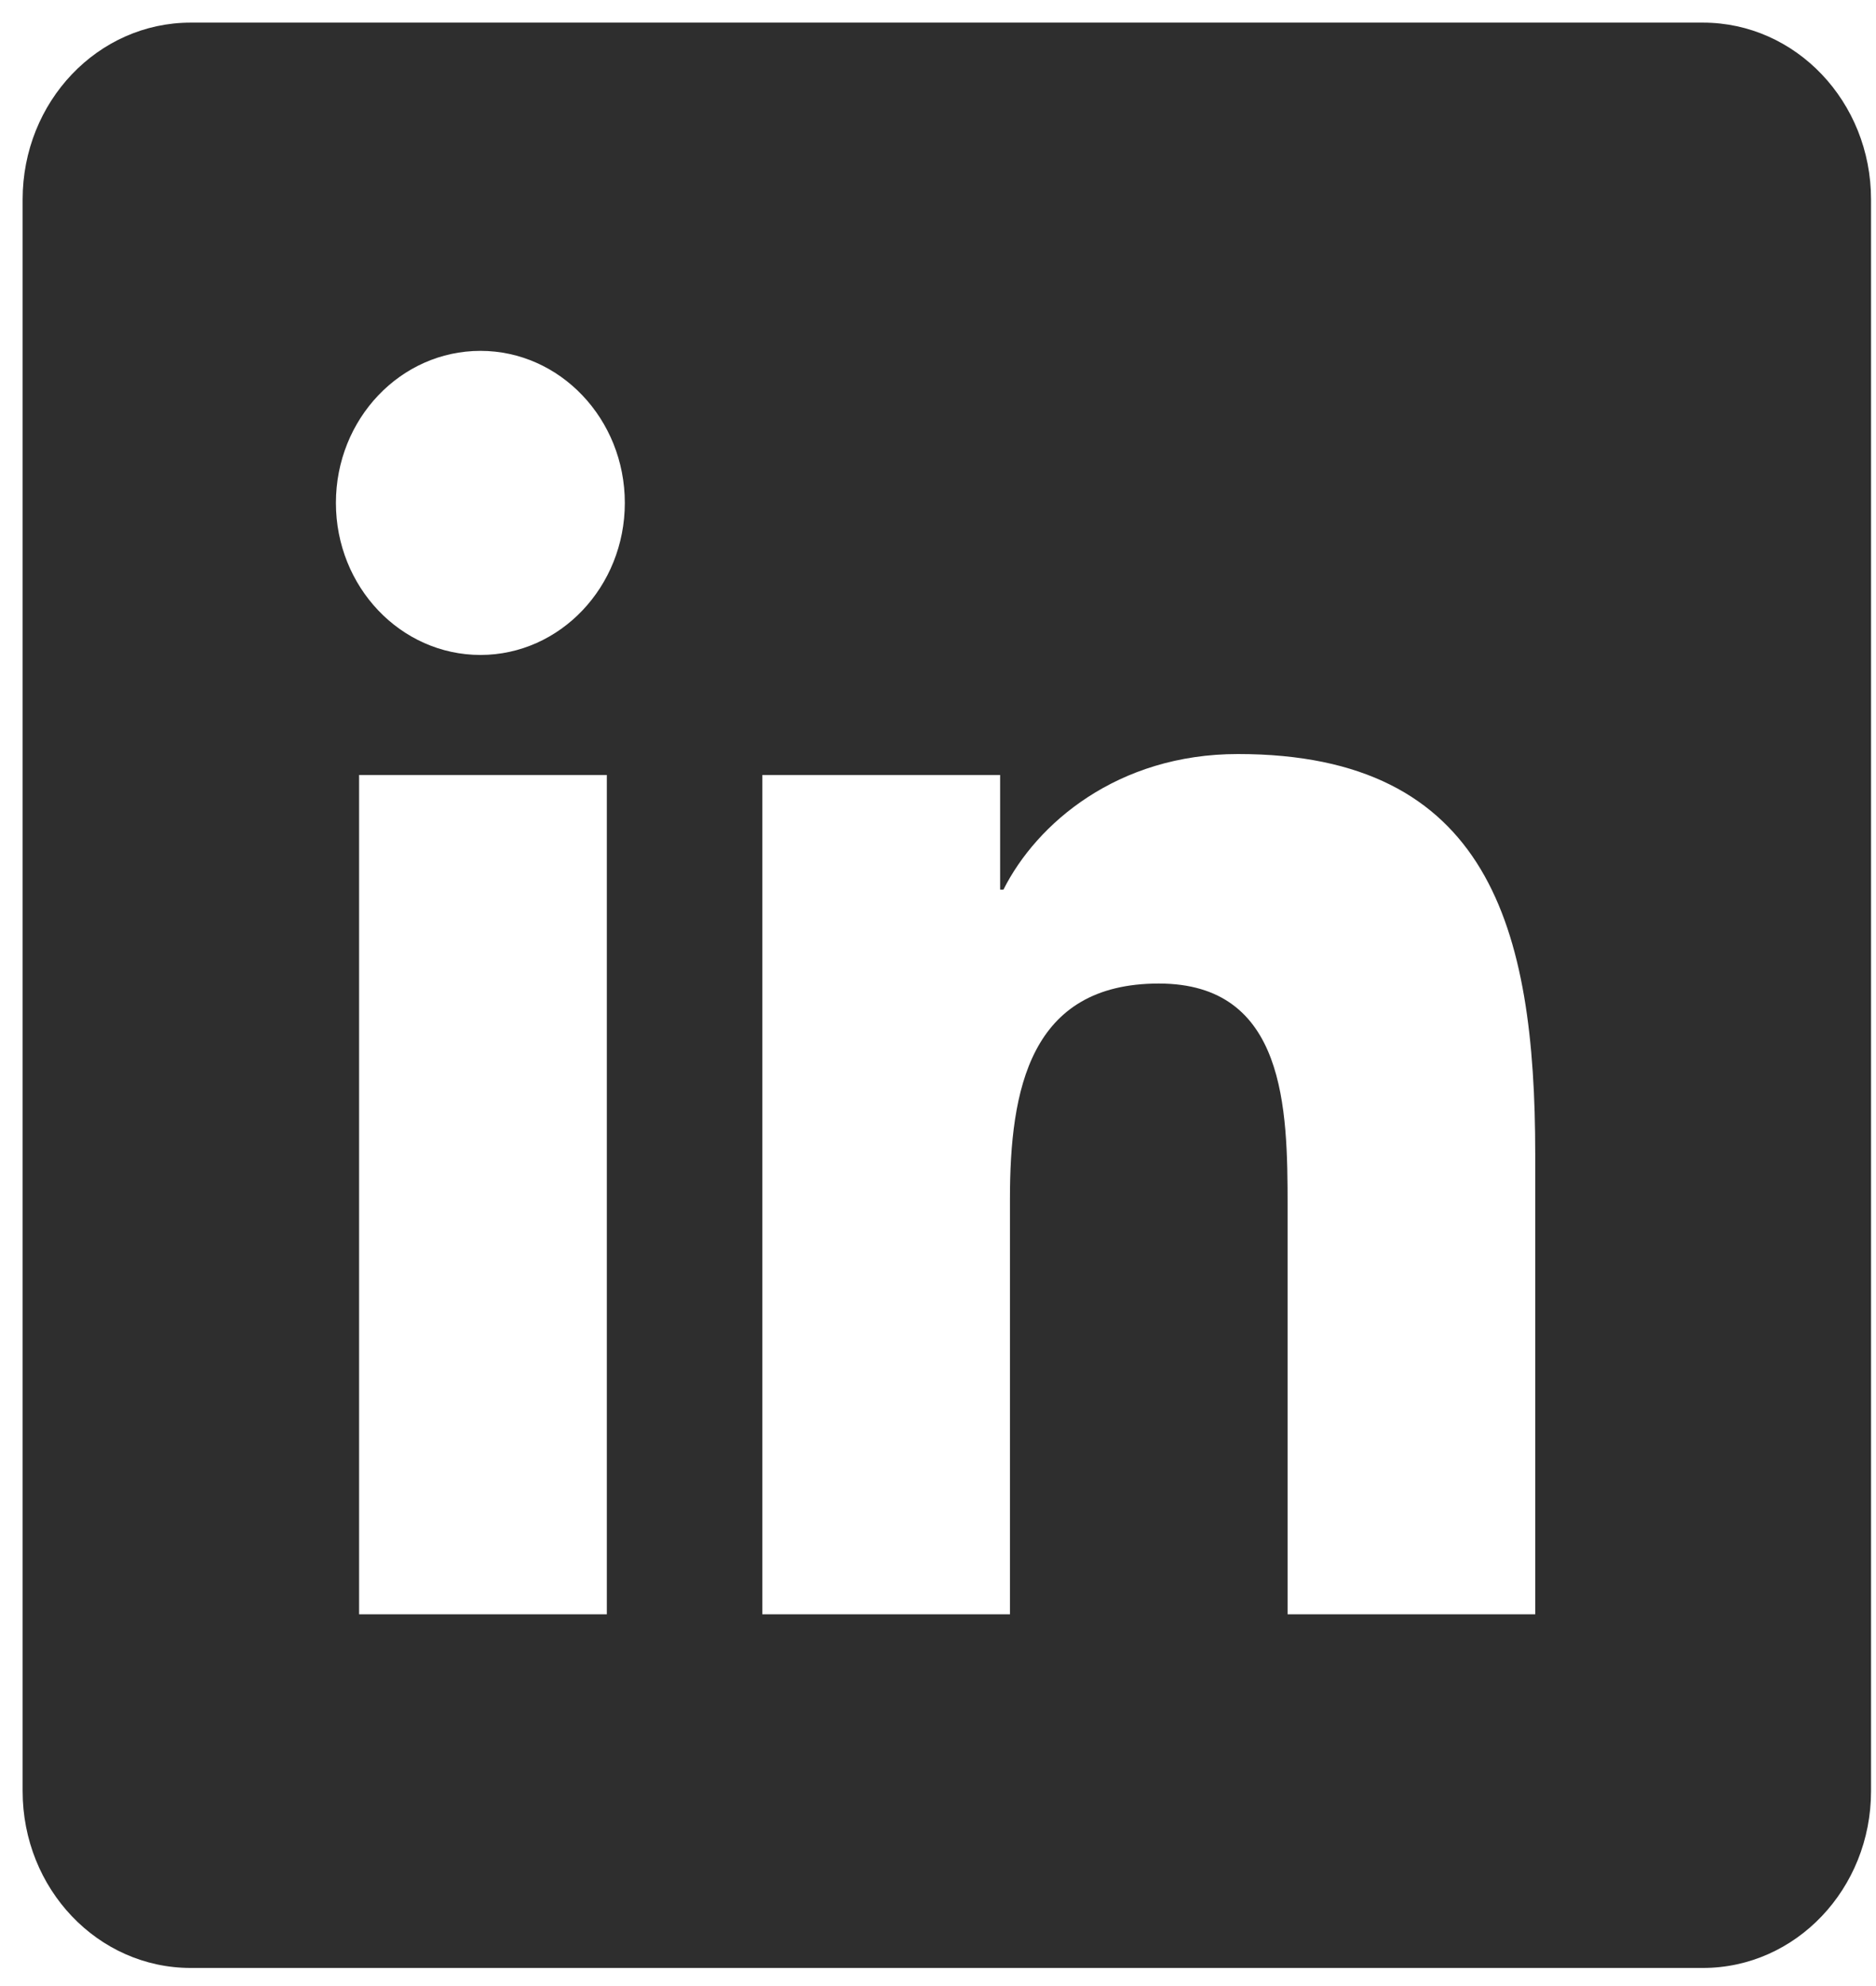
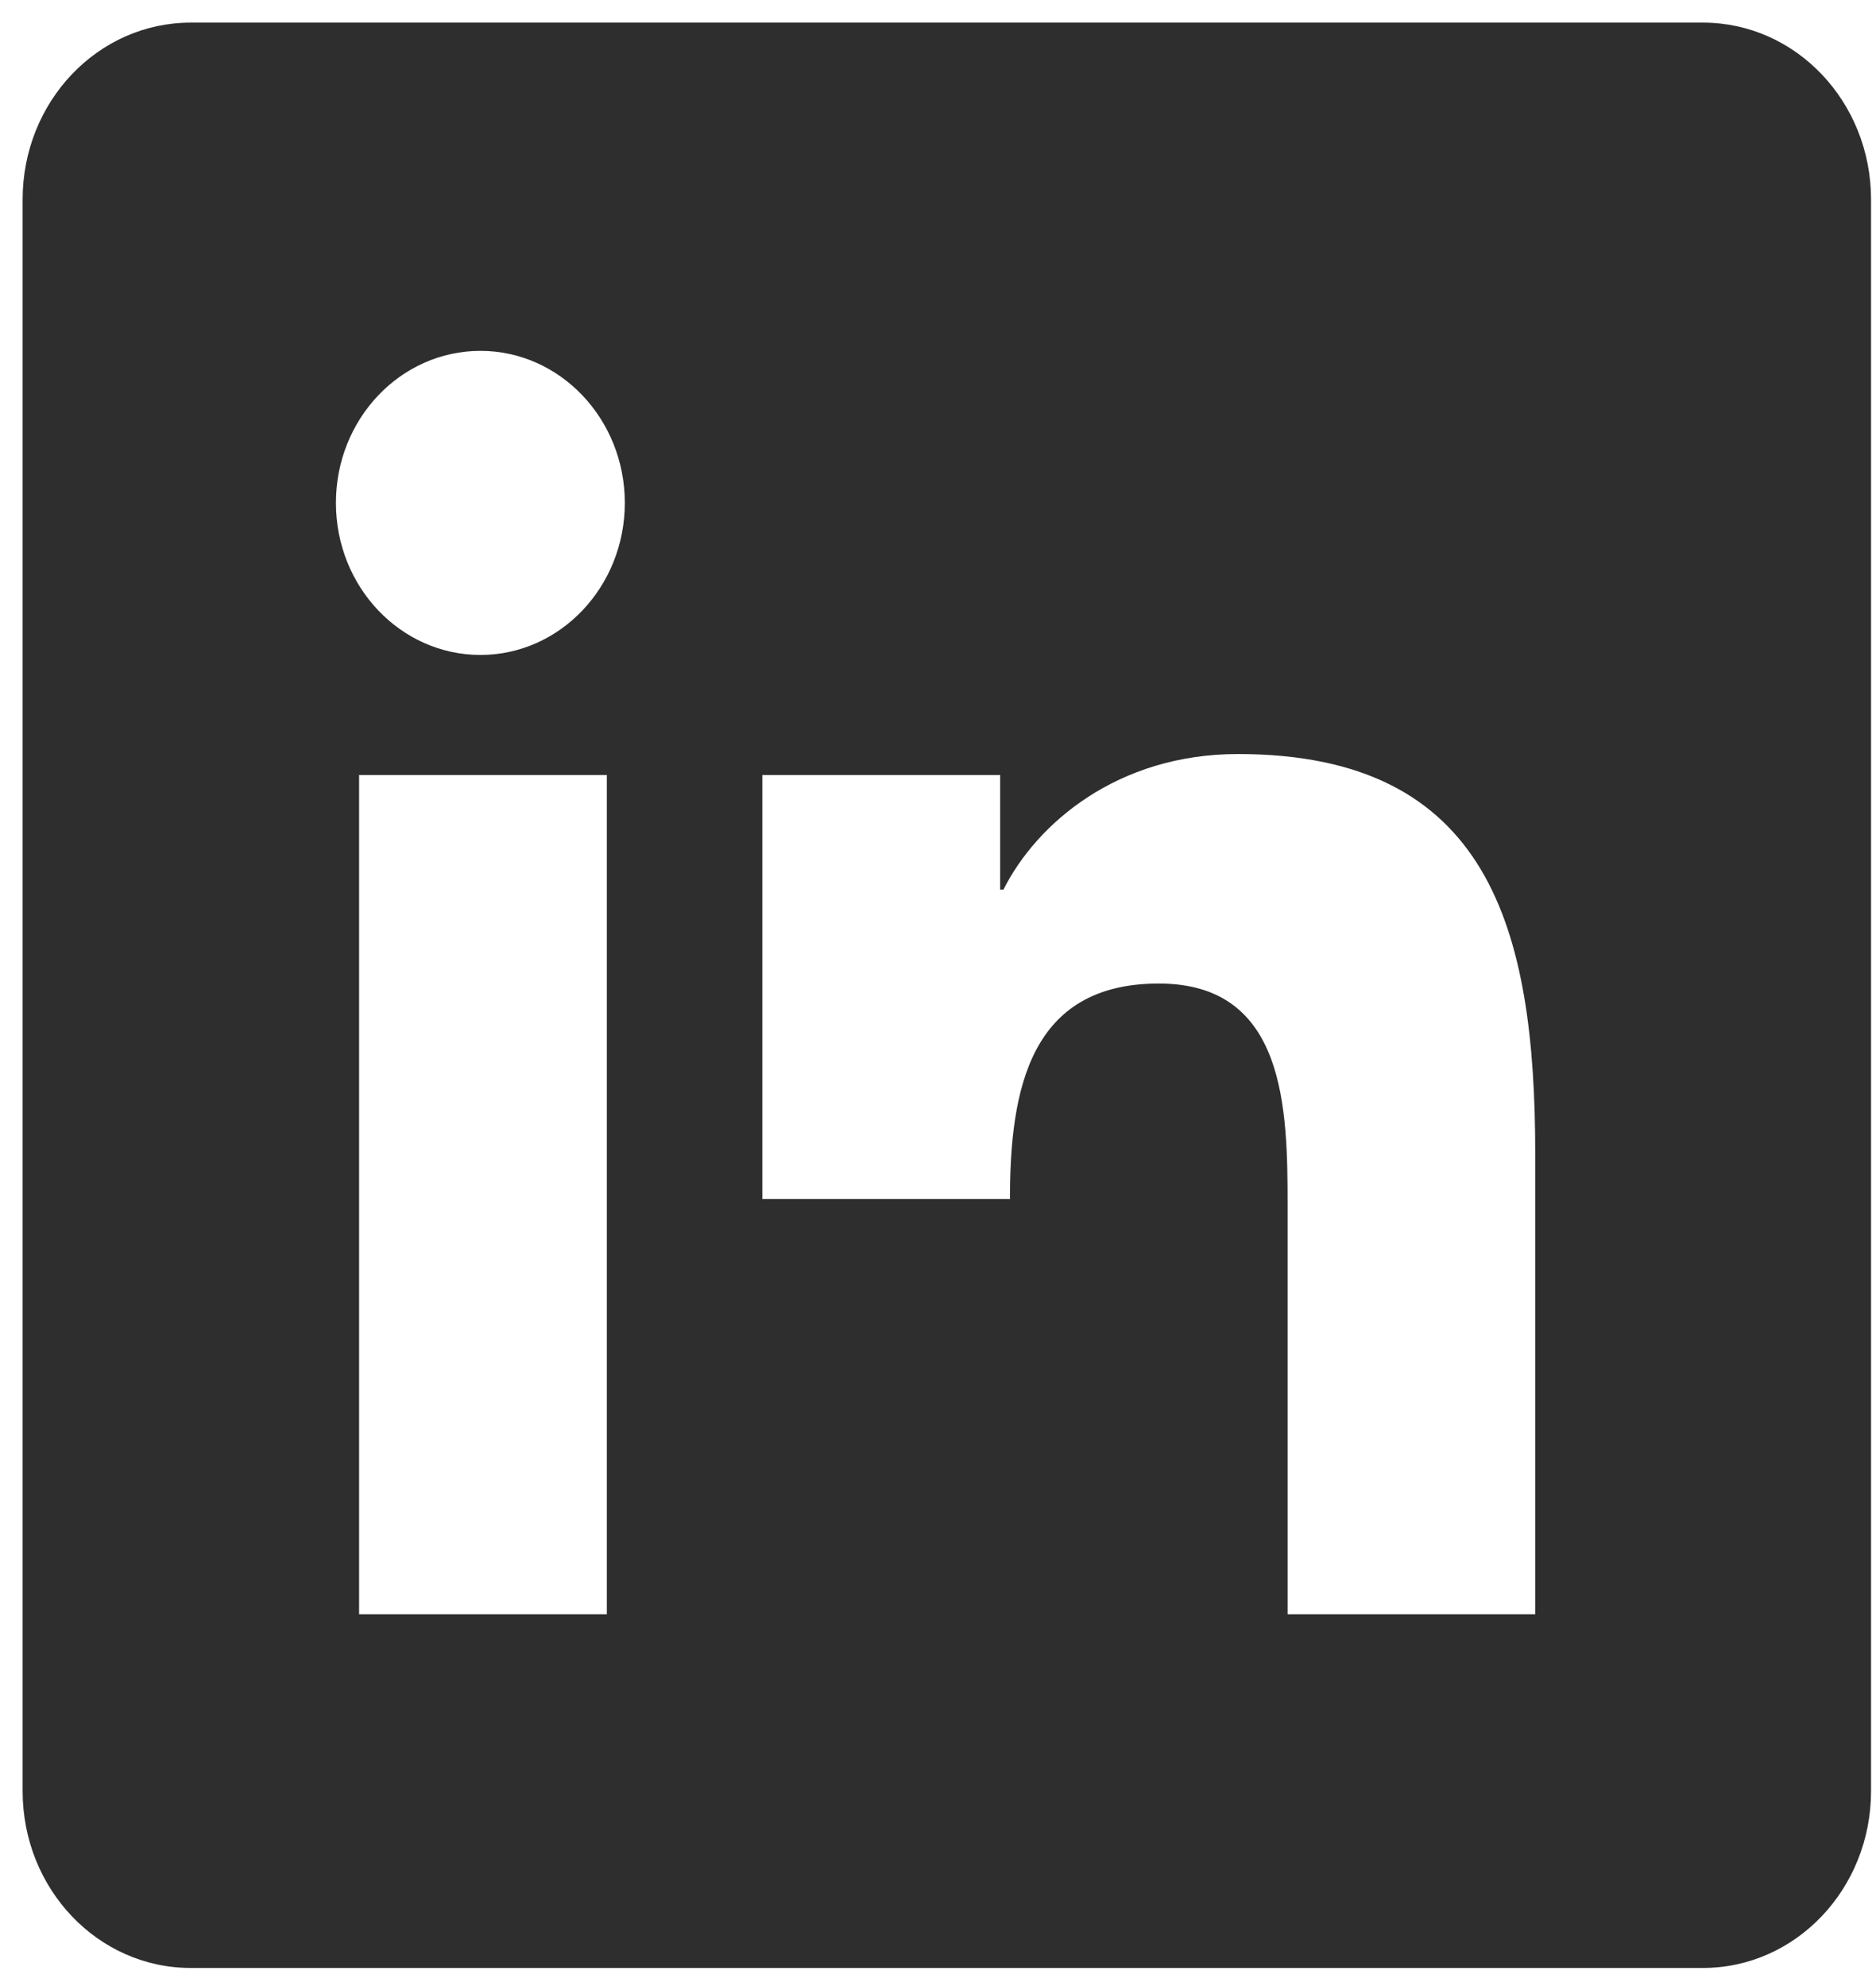
<svg xmlns="http://www.w3.org/2000/svg" width="17" height="18" viewBox="0 0 17 18" fill="none">
-   <path d="M15.432 0.205H1.728C0.886 0.205 0.205 0.922 0.205 1.808V16.233C0.205 17.119 0.886 17.836 1.728 17.836H15.432C16.273 17.836 16.955 17.119 16.955 16.233V1.808C16.955 0.922 16.273 0.205 15.432 0.205ZM5.499 14.631H3.254V7.024H5.499V14.631ZM4.354 5.936C3.63 5.936 3.044 5.318 3.044 4.558C3.044 3.797 3.63 3.18 4.354 3.18C5.075 3.18 5.662 3.798 5.662 4.558C5.662 5.318 5.075 5.936 4.354 5.936ZM13.912 14.631H11.668V10.931C11.668 10.049 11.653 8.914 10.501 8.914C9.332 8.914 9.152 9.875 9.152 10.867V14.631H6.908V7.024H9.063V8.063H9.093C9.393 7.465 10.125 6.834 11.218 6.834C13.492 6.834 13.912 8.41 13.912 10.458V14.631V14.631Z" fill="#2E2E2E" />
+   <path d="M15.432 0.205H1.728C0.886 0.205 0.205 0.922 0.205 1.808V16.233C0.205 17.119 0.886 17.836 1.728 17.836H15.432C16.273 17.836 16.955 17.119 16.955 16.233V1.808C16.955 0.922 16.273 0.205 15.432 0.205ZM5.499 14.631H3.254V7.024H5.499V14.631ZM4.354 5.936C3.63 5.936 3.044 5.318 3.044 4.558C3.044 3.797 3.63 3.18 4.354 3.18C5.075 3.18 5.662 3.798 5.662 4.558C5.662 5.318 5.075 5.936 4.354 5.936ZM13.912 14.631H11.668V10.931C11.668 10.049 11.653 8.914 10.501 8.914C9.332 8.914 9.152 9.875 9.152 10.867H6.908V7.024H9.063V8.063H9.093C9.393 7.465 10.125 6.834 11.218 6.834C13.492 6.834 13.912 8.41 13.912 10.458V14.631V14.631Z" fill="#2E2E2E" />
</svg>